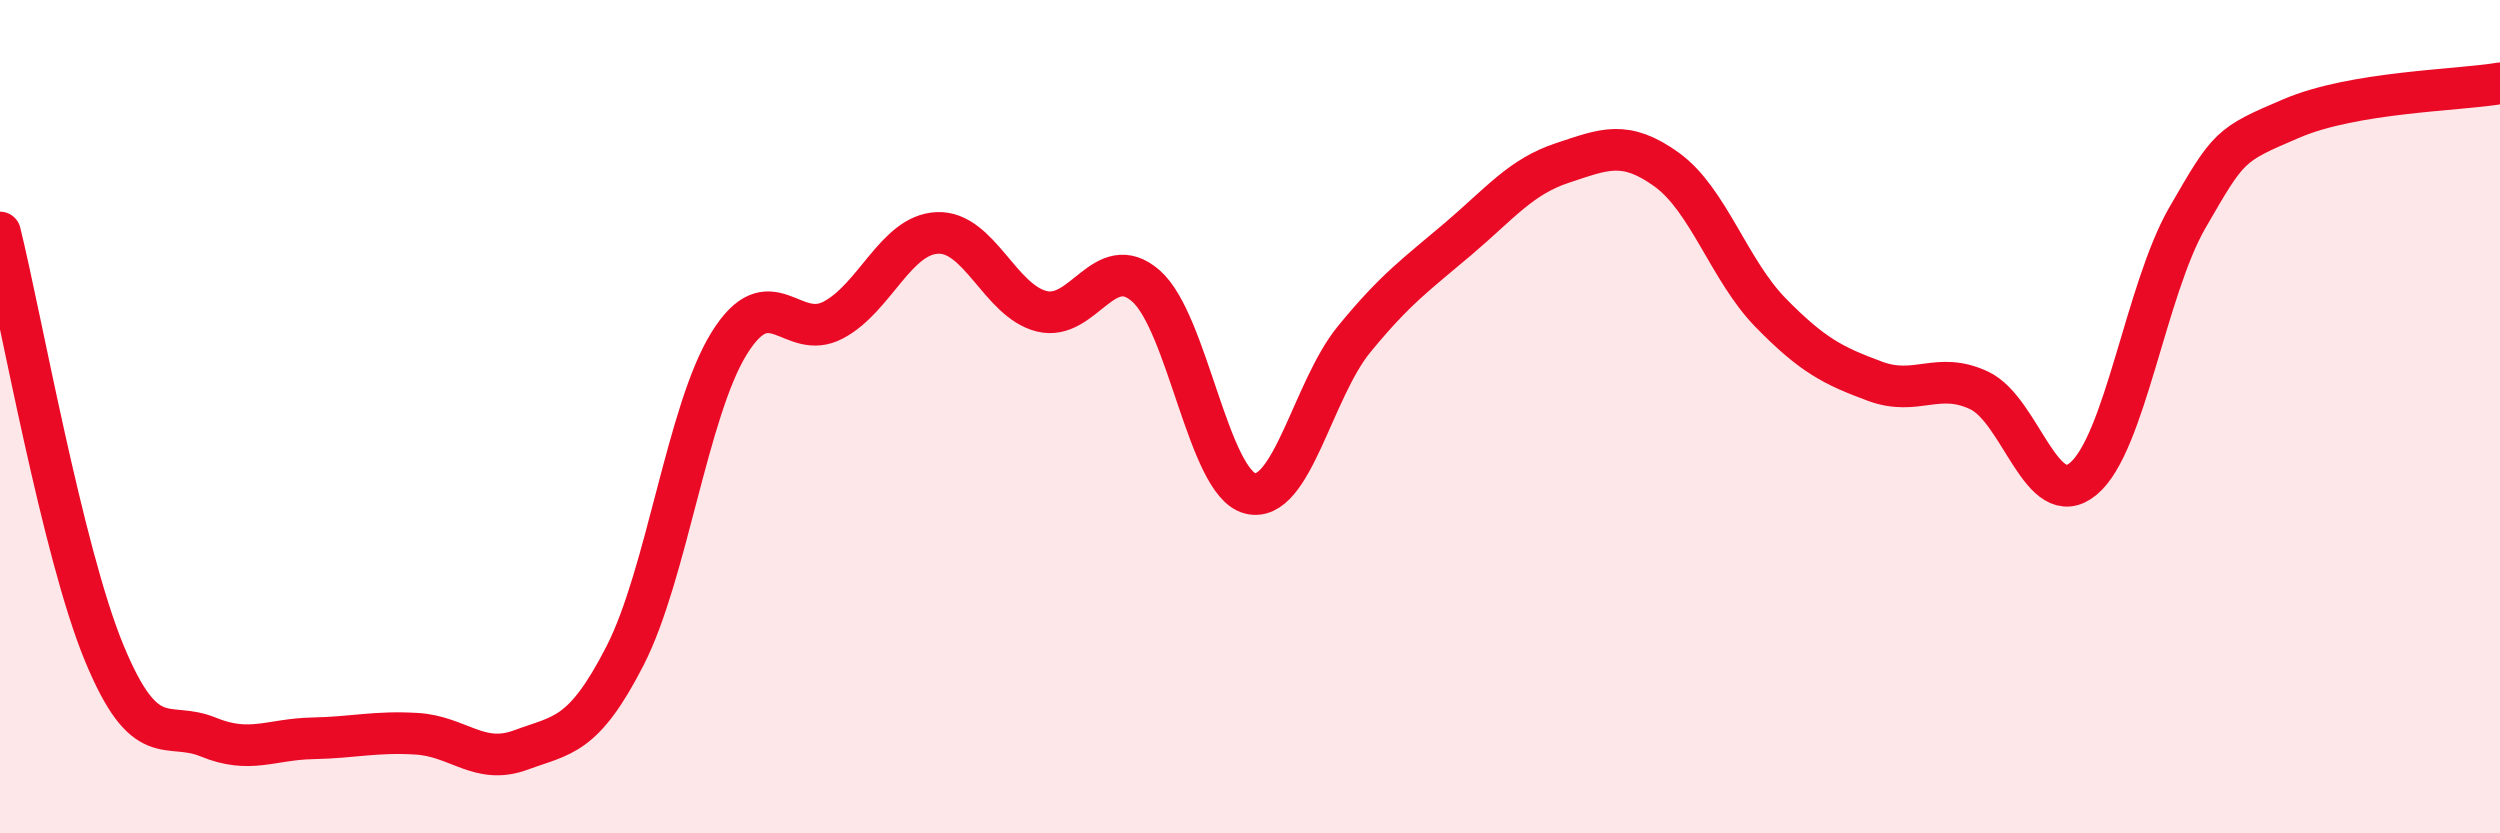
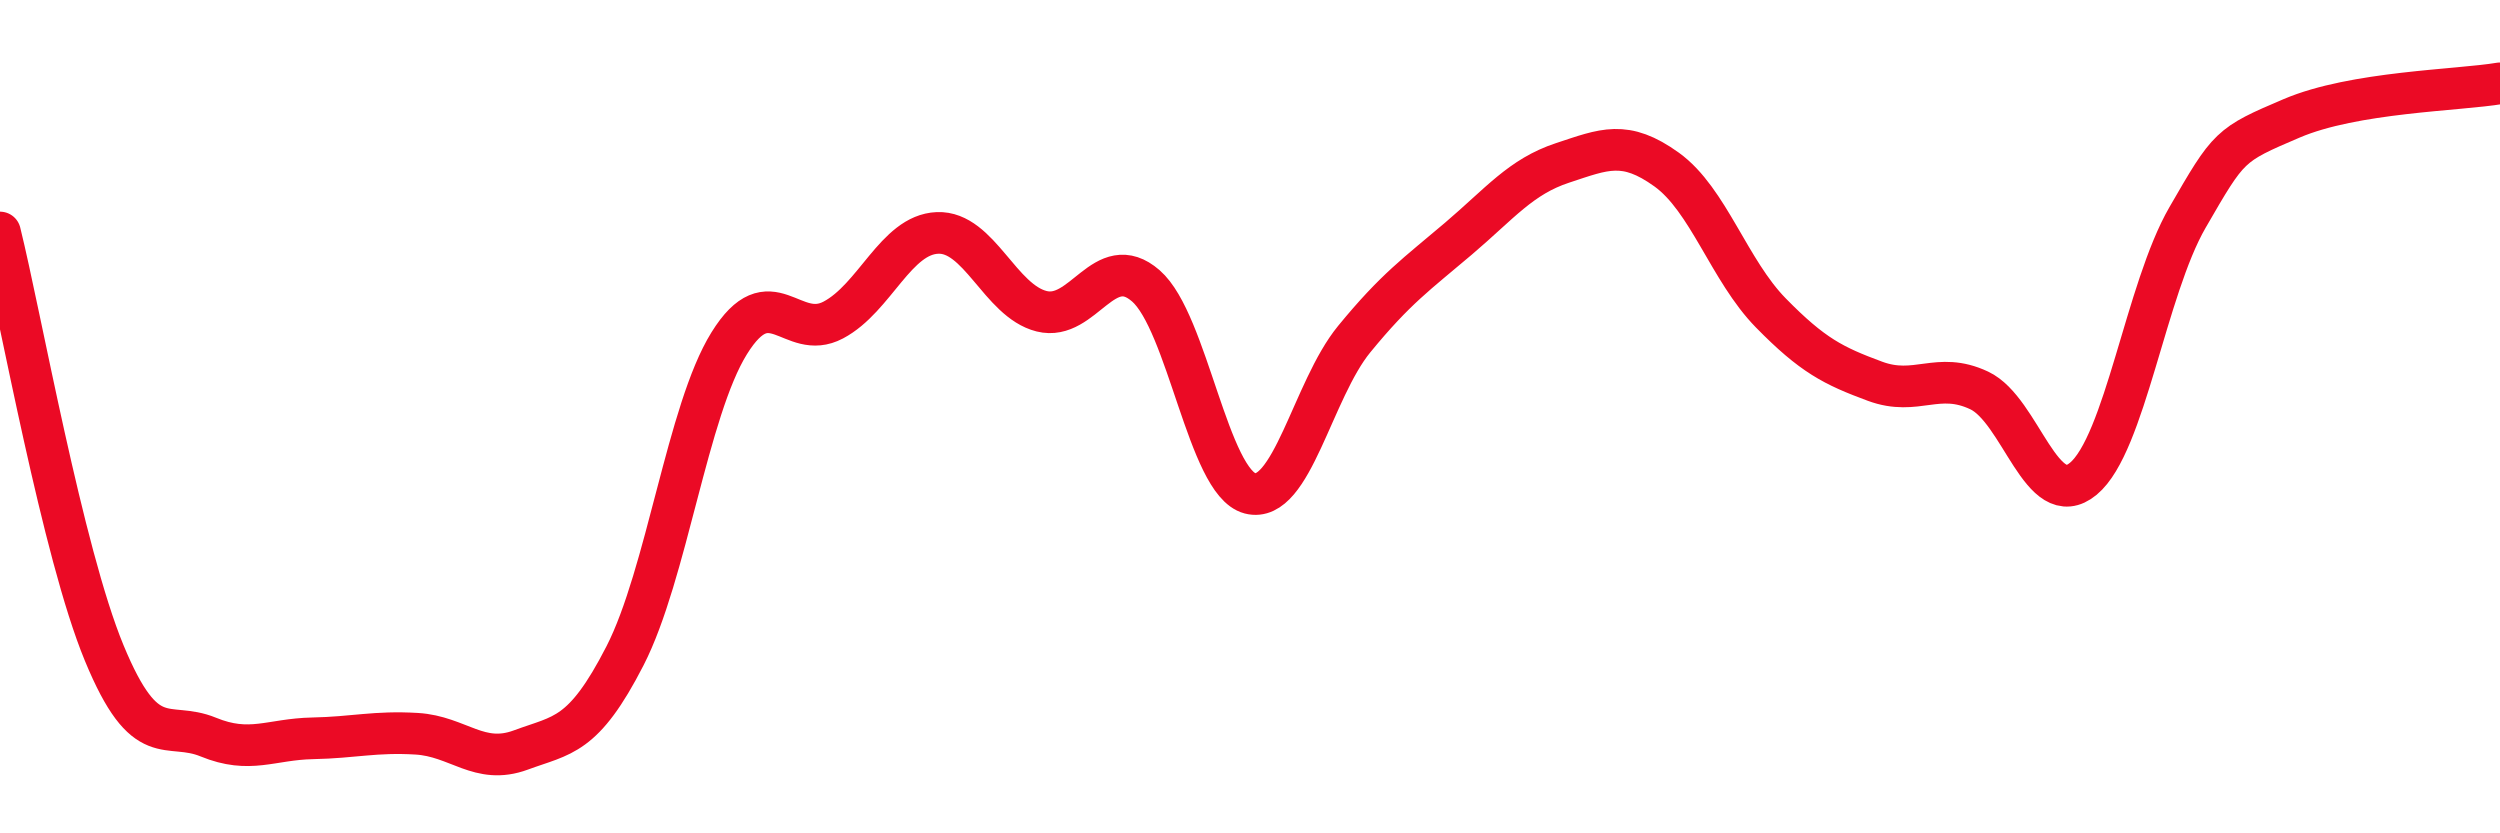
<svg xmlns="http://www.w3.org/2000/svg" width="60" height="20" viewBox="0 0 60 20">
-   <path d="M 0,5.58 C 0.5,7.6 1.5,13.25 2.5,15.67 C 3.5,18.09 4,17.28 5,17.69 C 6,18.1 6.5,17.74 7.5,17.72 C 8.5,17.7 9,17.55 10,17.61 C 11,17.67 11.5,18.37 12.5,18 C 13.5,17.63 14,17.69 15,15.74 C 16,13.79 16.5,9.85 17.5,8.24 C 18.5,6.63 19,8.21 20,7.68 C 21,7.15 21.5,5.63 22.5,5.59 C 23.5,5.55 24,7.22 25,7.47 C 26,7.72 26.5,5.99 27.5,6.86 C 28.5,7.73 29,11.58 30,11.84 C 31,12.1 31.5,9.36 32.5,8.14 C 33.5,6.92 34,6.58 35,5.73 C 36,4.88 36.5,4.24 37.5,3.91 C 38.5,3.58 39,3.35 40,4.07 C 41,4.79 41.5,6.49 42.5,7.51 C 43.5,8.53 44,8.78 45,9.15 C 46,9.52 46.5,8.9 47.5,9.37 C 48.5,9.84 49,12.32 50,11.49 C 51,10.66 51.5,6.95 52.5,5.22 C 53.5,3.49 53.5,3.48 55,2.84 C 56.5,2.2 59,2.17 60,2L60 20L0 20Z" fill="#EB0A25" opacity="0.1" stroke-linecap="round" stroke-linejoin="round" />
  <path d="M 0,5.58 C 0.5,7.6 1.5,13.25 2.5,15.67 C 3.5,18.09 4,17.28 5,17.69 C 6,18.1 6.5,17.74 7.5,17.72 C 8.5,17.7 9,17.55 10,17.61 C 11,17.67 11.5,18.37 12.5,18 C 13.5,17.63 14,17.69 15,15.74 C 16,13.79 16.5,9.85 17.5,8.24 C 18.5,6.63 19,8.21 20,7.68 C 21,7.15 21.5,5.63 22.5,5.59 C 23.5,5.55 24,7.22 25,7.47 C 26,7.72 26.5,5.99 27.5,6.86 C 28.5,7.73 29,11.58 30,11.84 C 31,12.1 31.5,9.36 32.5,8.14 C 33.5,6.92 34,6.58 35,5.73 C 36,4.88 36.5,4.24 37.5,3.91 C 38.5,3.58 39,3.35 40,4.07 C 41,4.79 41.5,6.49 42.5,7.51 C 43.5,8.53 44,8.78 45,9.15 C 46,9.52 46.5,8.9 47.5,9.37 C 48.5,9.84 49,12.32 50,11.49 C 51,10.66 51.5,6.95 52.5,5.22 C 53.5,3.49 53.5,3.48 55,2.84 C 56.5,2.2 59,2.17 60,2" stroke="#EB0A25" stroke-width="1" fill="none" stroke-linecap="round" stroke-linejoin="round" />
</svg>